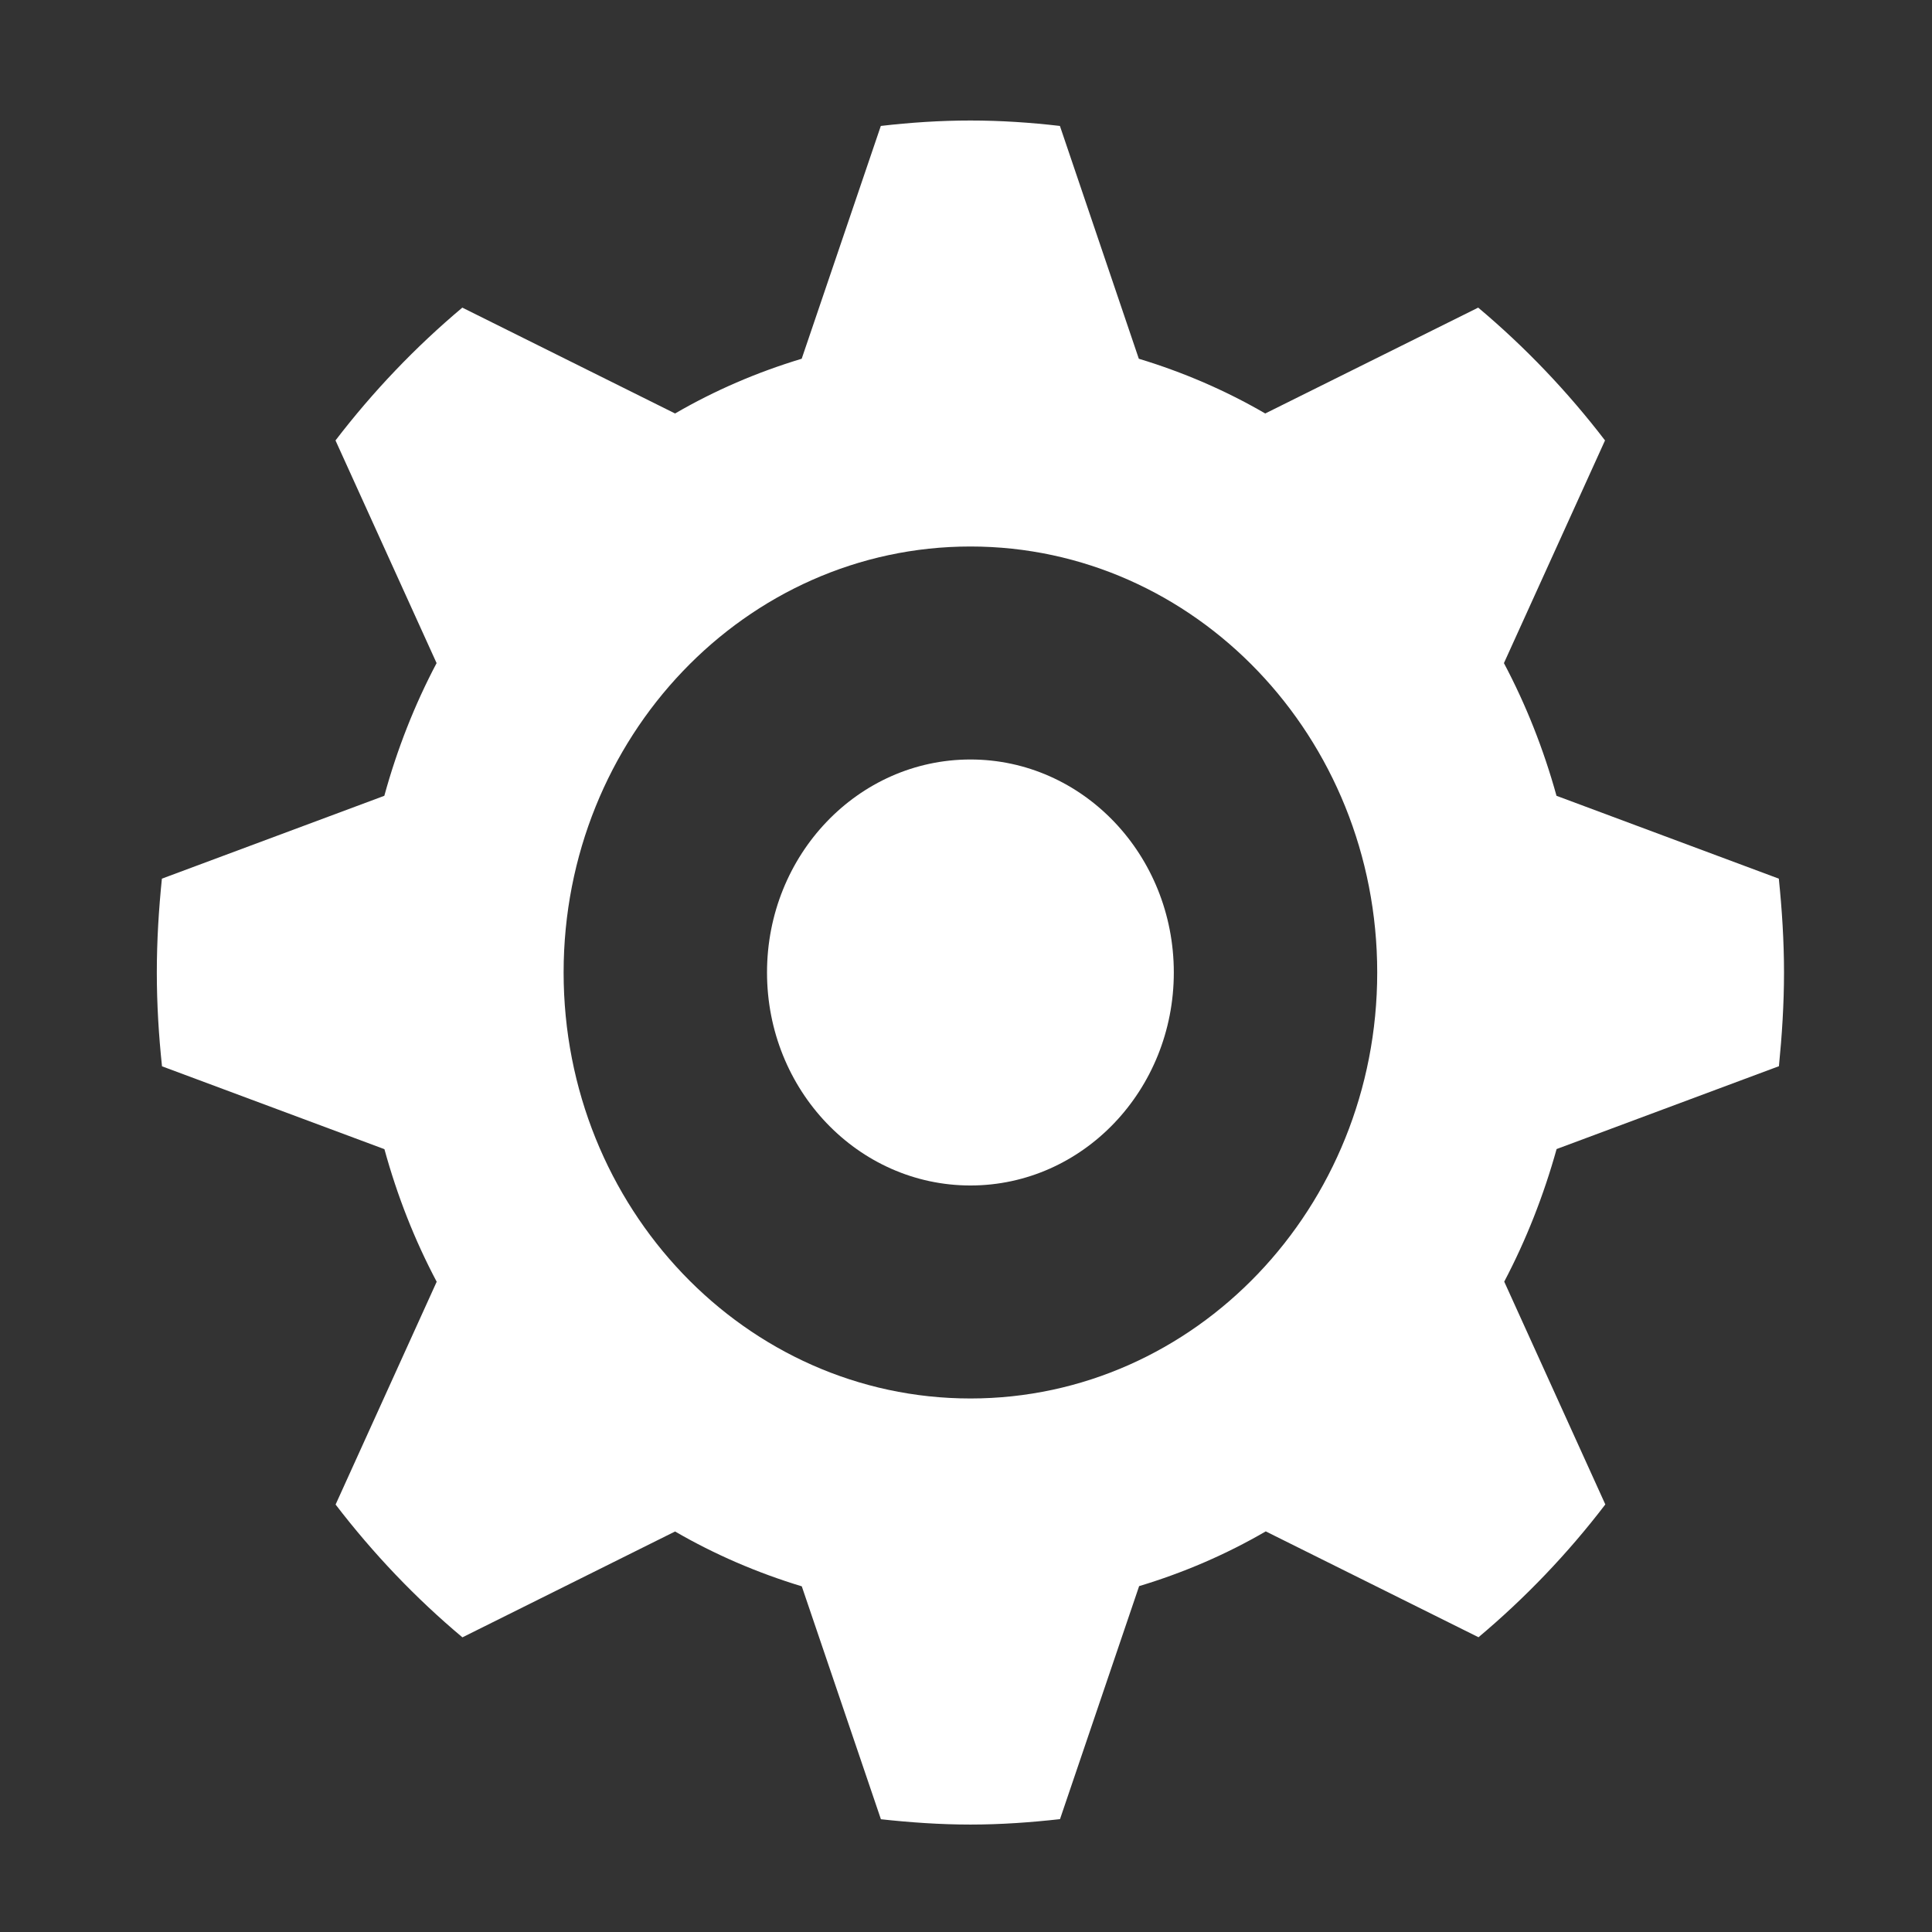
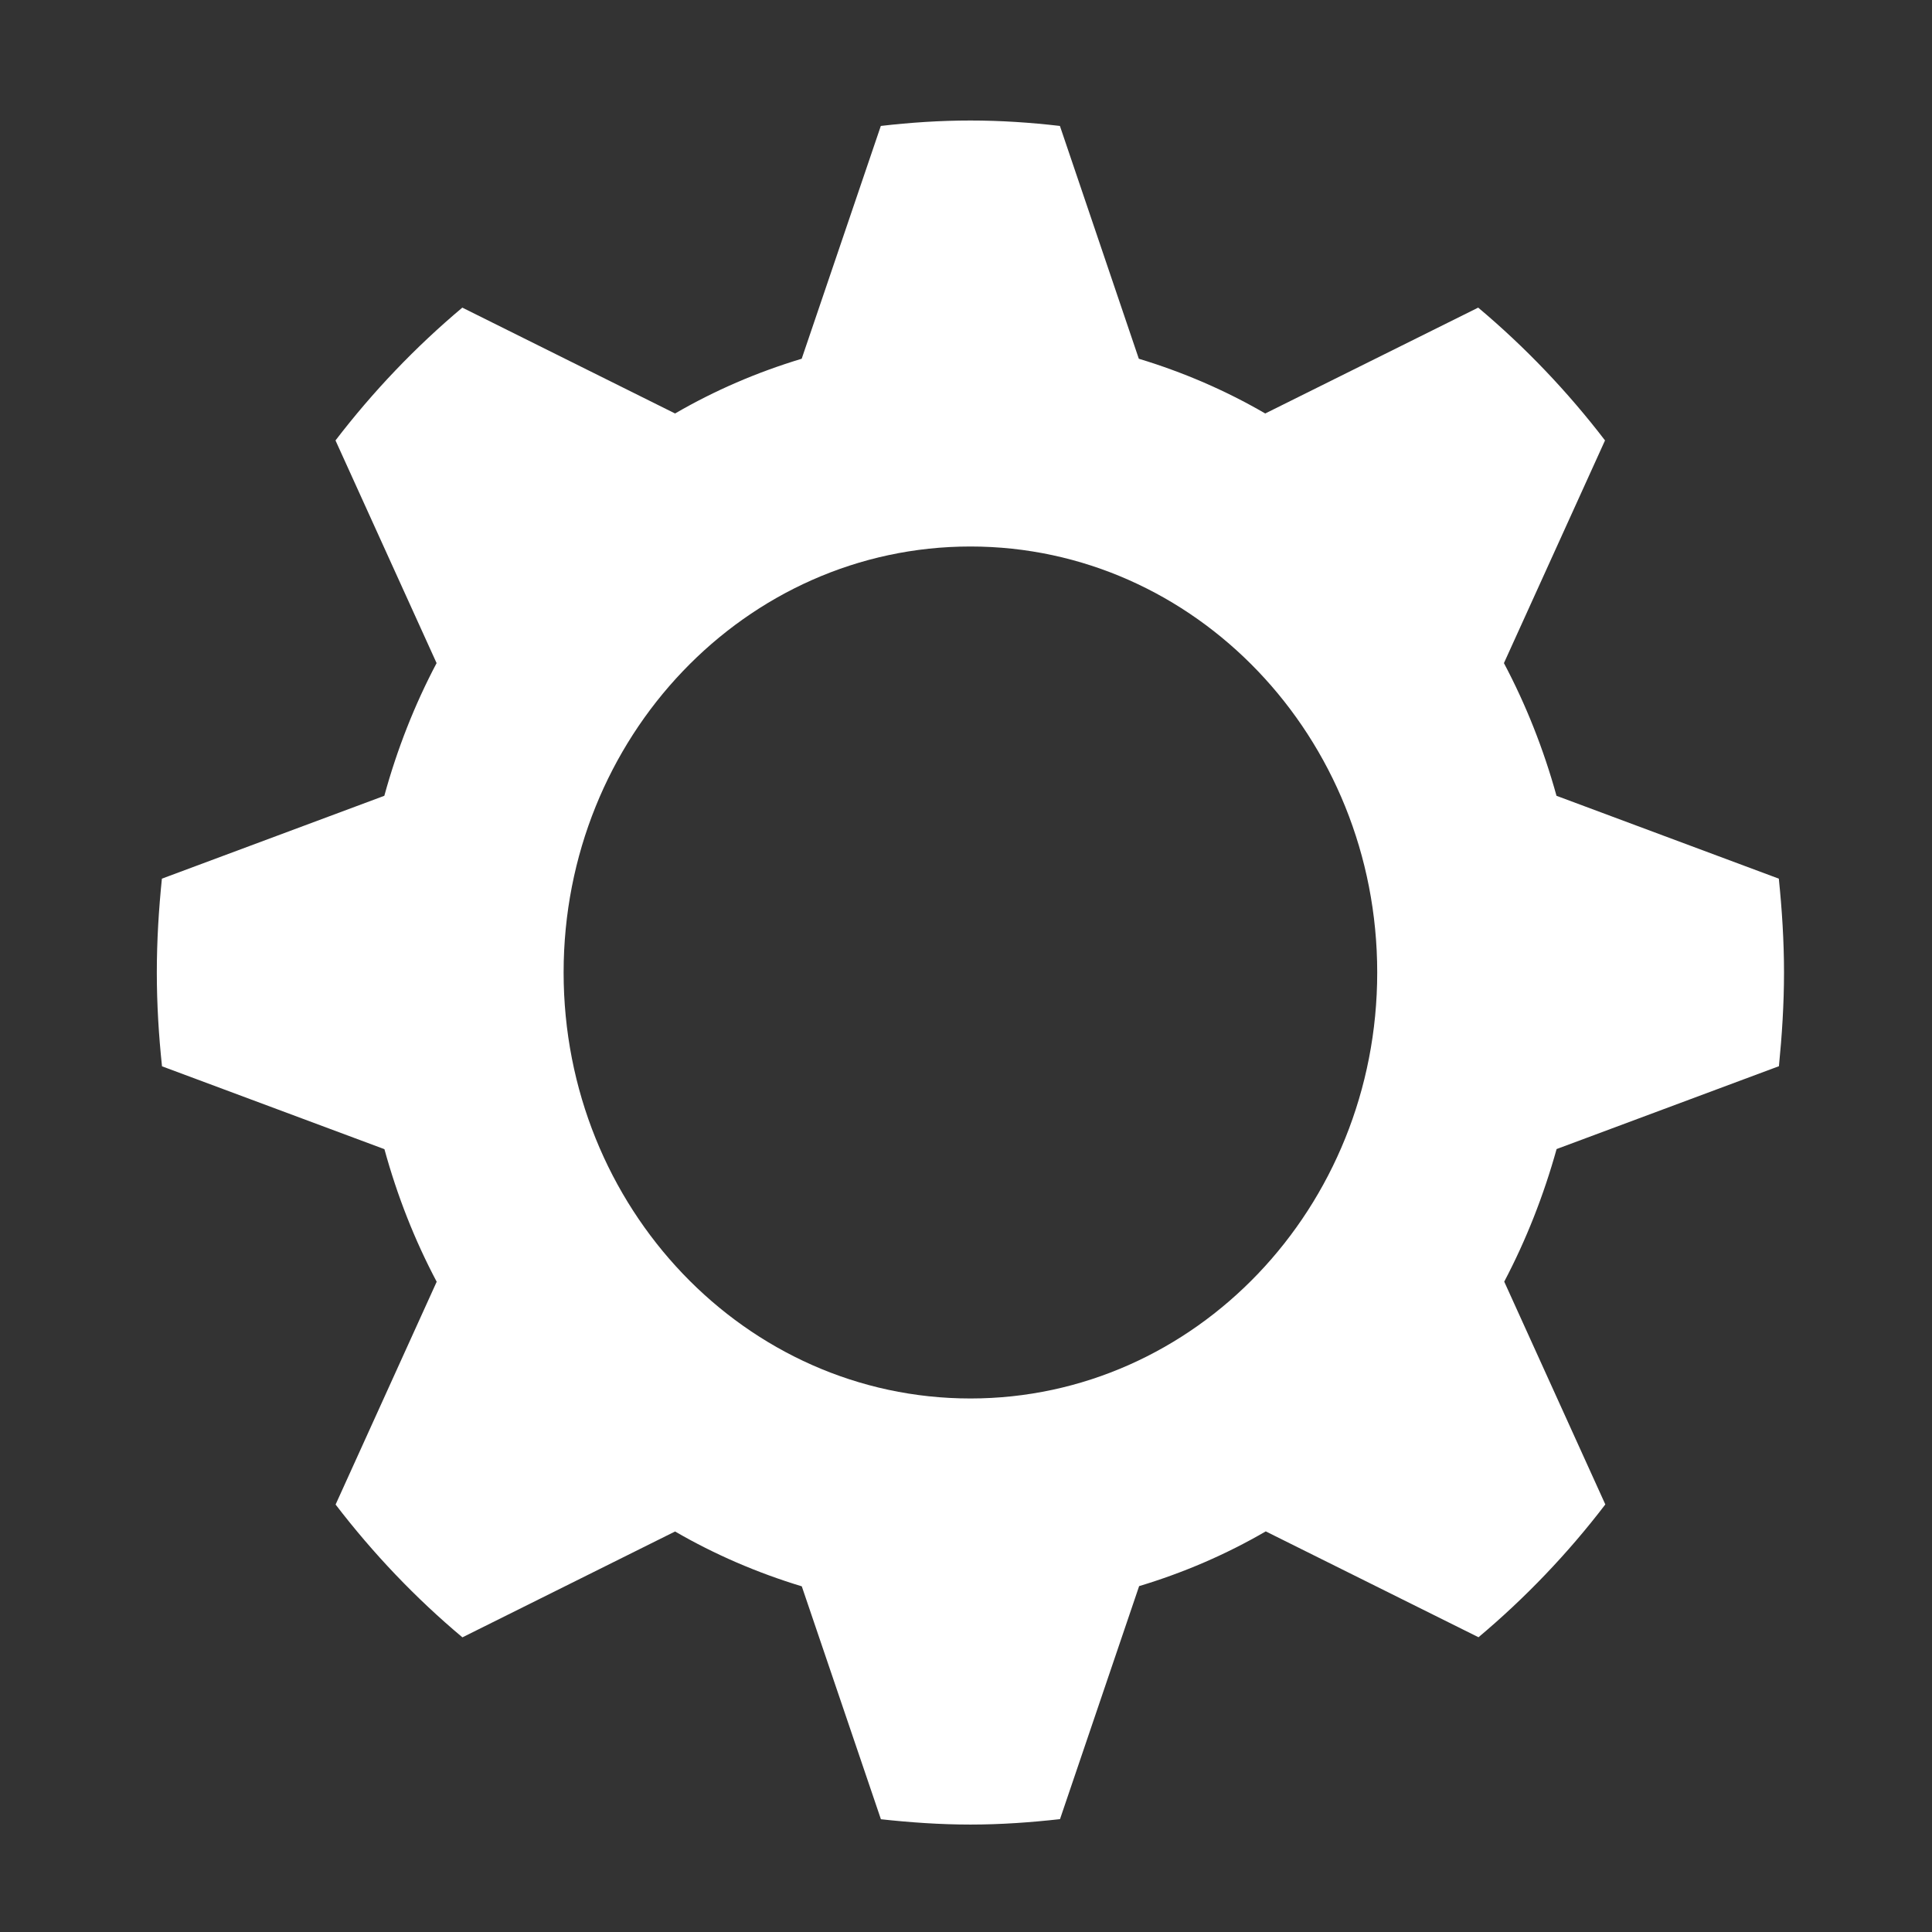
<svg xmlns="http://www.w3.org/2000/svg" xmlns:ns1="http://www.inkscape.org/namespaces/inkscape" xmlns:ns2="http://sodipodi.sourceforge.net/DTD/sodipodi-0.dtd" width="64" height="64" id="svg3460" version="1.1" ns1:version="0.91 r13725" viewBox="0 0 64 64" ns2:docname="manufacturing-icon.svg">
  <rect x="0" y="0" width="64" height="64" fill="#333333" stroke="none" />
  <defs id="defs3462" />
  <ns2:namedview id="base" pagecolor="#ffffff" bordercolor="#666666" borderopacity="1.0" ns1:pageopacity="0.0" ns1:pageshadow="2" ns1:zoom="5.5" ns1:cx="53.240076" ns1:cy="27.354152" ns1:current-layer="layer1" showgrid="true" ns1:document-units="px" ns1:grid-bbox="true" ns1:window-width="1920" ns1:window-height="1017" ns1:window-x="1272" ns1:window-y="32" ns1:window-maximized="1" />
  <g id="layer1" ns1:label="Layer 1" ns1:groupmode="layer">
    <g id="g3385" transform="matrix(0.106,0,0,0.111,5.193,3.992)" style="fill:#ffffff">
      <g id="g3337" style="fill:#ffffff">
        <g id="g3339" style="fill:#ffffff">
          <g id="g3341" style="fill:#ffffff">
            <g id="g3343" style="fill:#ffffff">
              <path id="path3345" d="m 506.946,282.228 c 0.953,-9.153 1.589,-18.497 1.589,-27.969 0,-9.471 -0.636,-18.815 -1.621,-28 l -69.477,-24.727 c -4.036,-13.921 -9.535,-27.174 -16.432,-39.601 L 452.597,95.474 C 440.869,80.854 427.584,67.569 412.964,55.841 L 346.411,87.433 C 334.048,80.568 320.763,75.101 306.905,71.097 L 282.244,1.621 C 273.091,0.604 263.747,0 254.276,0 c -9.471,0 -18.815,0.604 -28,1.621 l -24.727,69.477 c -13.921,4.005 -27.206,9.471 -39.569,16.336 L 95.49,55.842 C 80.871,67.57 67.585,80.855 55.858,95.475 l 31.592,66.457 c -6.865,12.395 -12.332,25.68 -16.336,39.601 L 1.605,226.259 c -0.985,9.185 -1.589,18.529 -1.589,28 0,9.471 0.604,18.815 1.621,28 l 69.508,24.727 c 4.005,13.921 9.439,27.142 16.336,39.569 l -31.592,66.489 c 11.728,14.62 25.013,27.937 39.633,39.633 l 66.457,-31.592 c 12.395,6.865 25.68,12.332 39.601,16.368 l 24.727,69.508 c 9.153,0.953 18.497,1.589 27.969,1.589 9.472,0 18.815,-0.636 28,-1.621 l 24.727,-69.54 c 13.921,-4.005 27.142,-9.439 39.569,-16.336 l 66.489,31.592 c 14.62,-11.728 27.937,-25.013 39.633,-39.633 l -31.592,-66.489 c 6.865,-12.459 12.332,-25.744 16.368,-39.569 l 69.476,-24.726 z m -252.67,99.162 c -70.208,0 -127.13,-56.922 -127.13,-127.13 0,-70.208 56.922,-127.13 127.13,-127.13 70.208,0 127.13,56.922 127.13,127.13 0,70.208 -56.923,127.13 -127.13,127.13 z" style="fill:#ffffff" ns1:connector-curvature="0" />
-               <circle id="circle3347" r="63.565" cy="254.26" cx="254.276" style="fill:#ffffff" />
            </g>
          </g>
        </g>
      </g>
      <g id="g3349" style="fill:#ffffff" />
      <g id="g3351" style="fill:#ffffff" />
      <g id="g3353" style="fill:#ffffff" />
      <g id="g3355" style="fill:#ffffff" />
      <g id="g3357" style="fill:#ffffff" />
      <g id="g3359" style="fill:#ffffff" />
      <g id="g3361" style="fill:#ffffff" />
      <g id="g3363" style="fill:#ffffff" />
      <g id="g3365" style="fill:#ffffff" />
      <g id="g3367" style="fill:#ffffff" />
      <g id="g3369" style="fill:#ffffff" />
      <g id="g3371" style="fill:#ffffff" />
      <g id="g3373" style="fill:#ffffff" />
      <g id="g3375" style="fill:#ffffff" />
      <g id="g3377" style="fill:#ffffff" />
    </g>
  </g>
</svg>